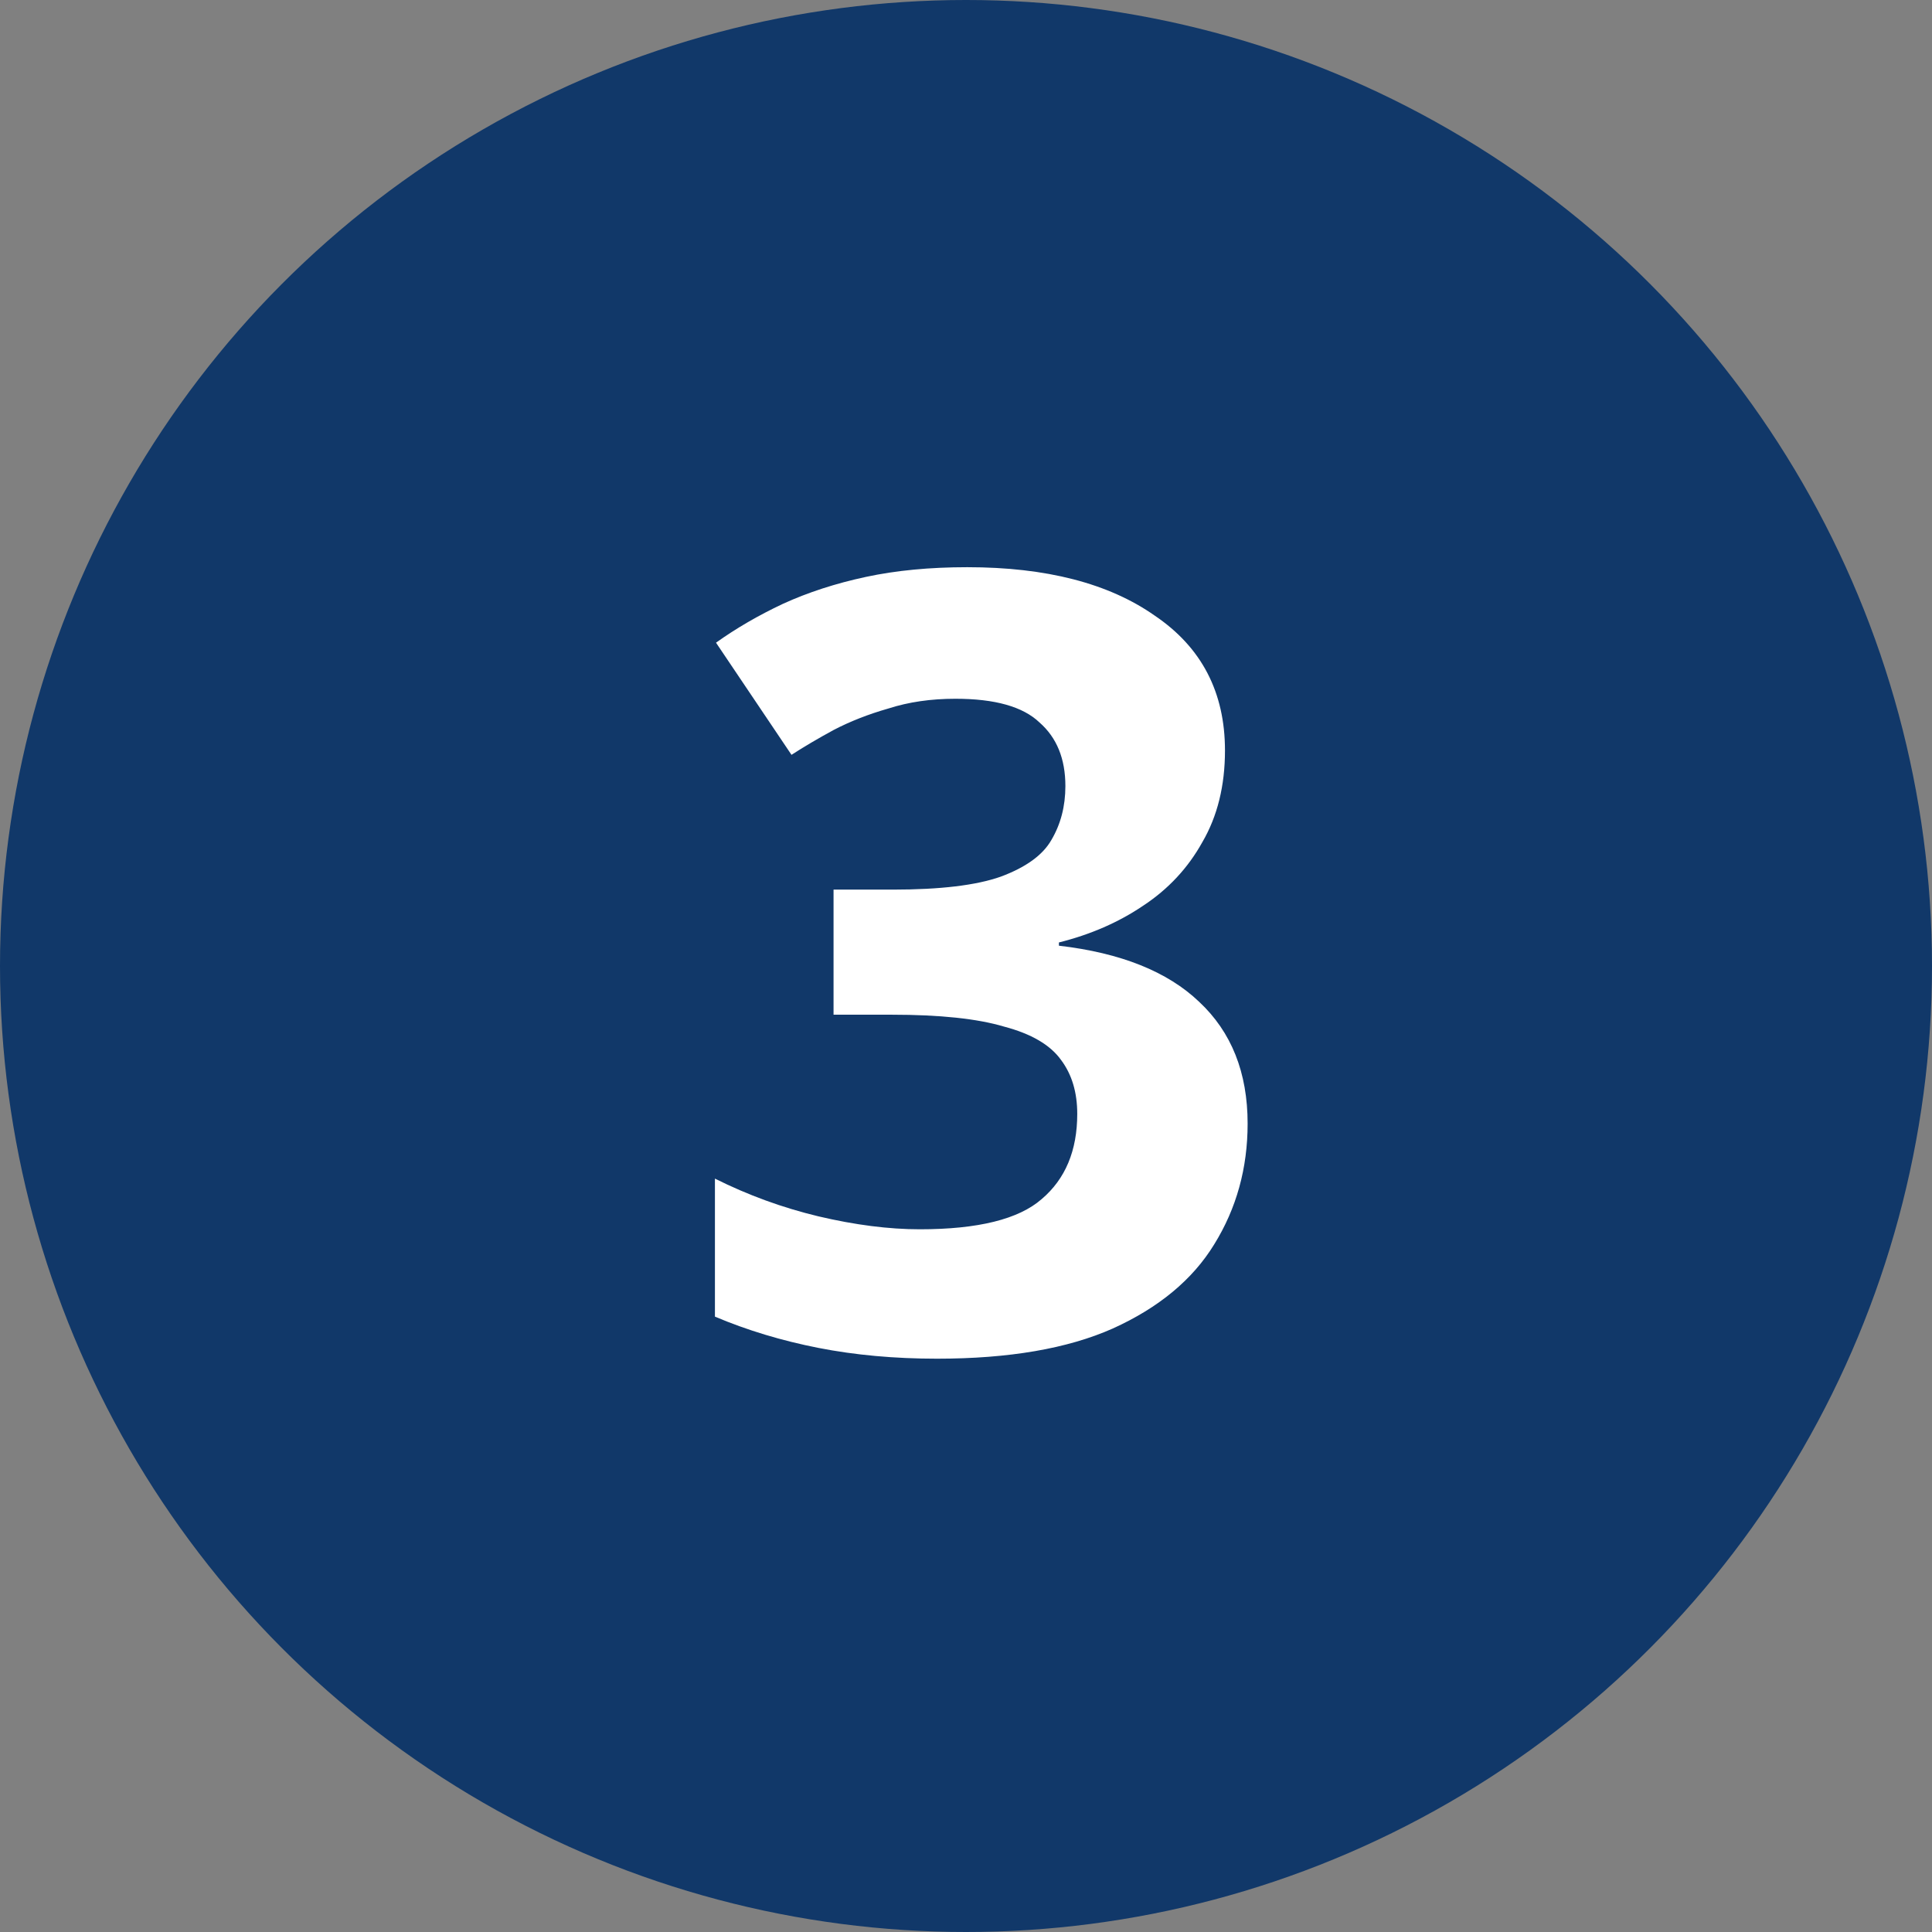
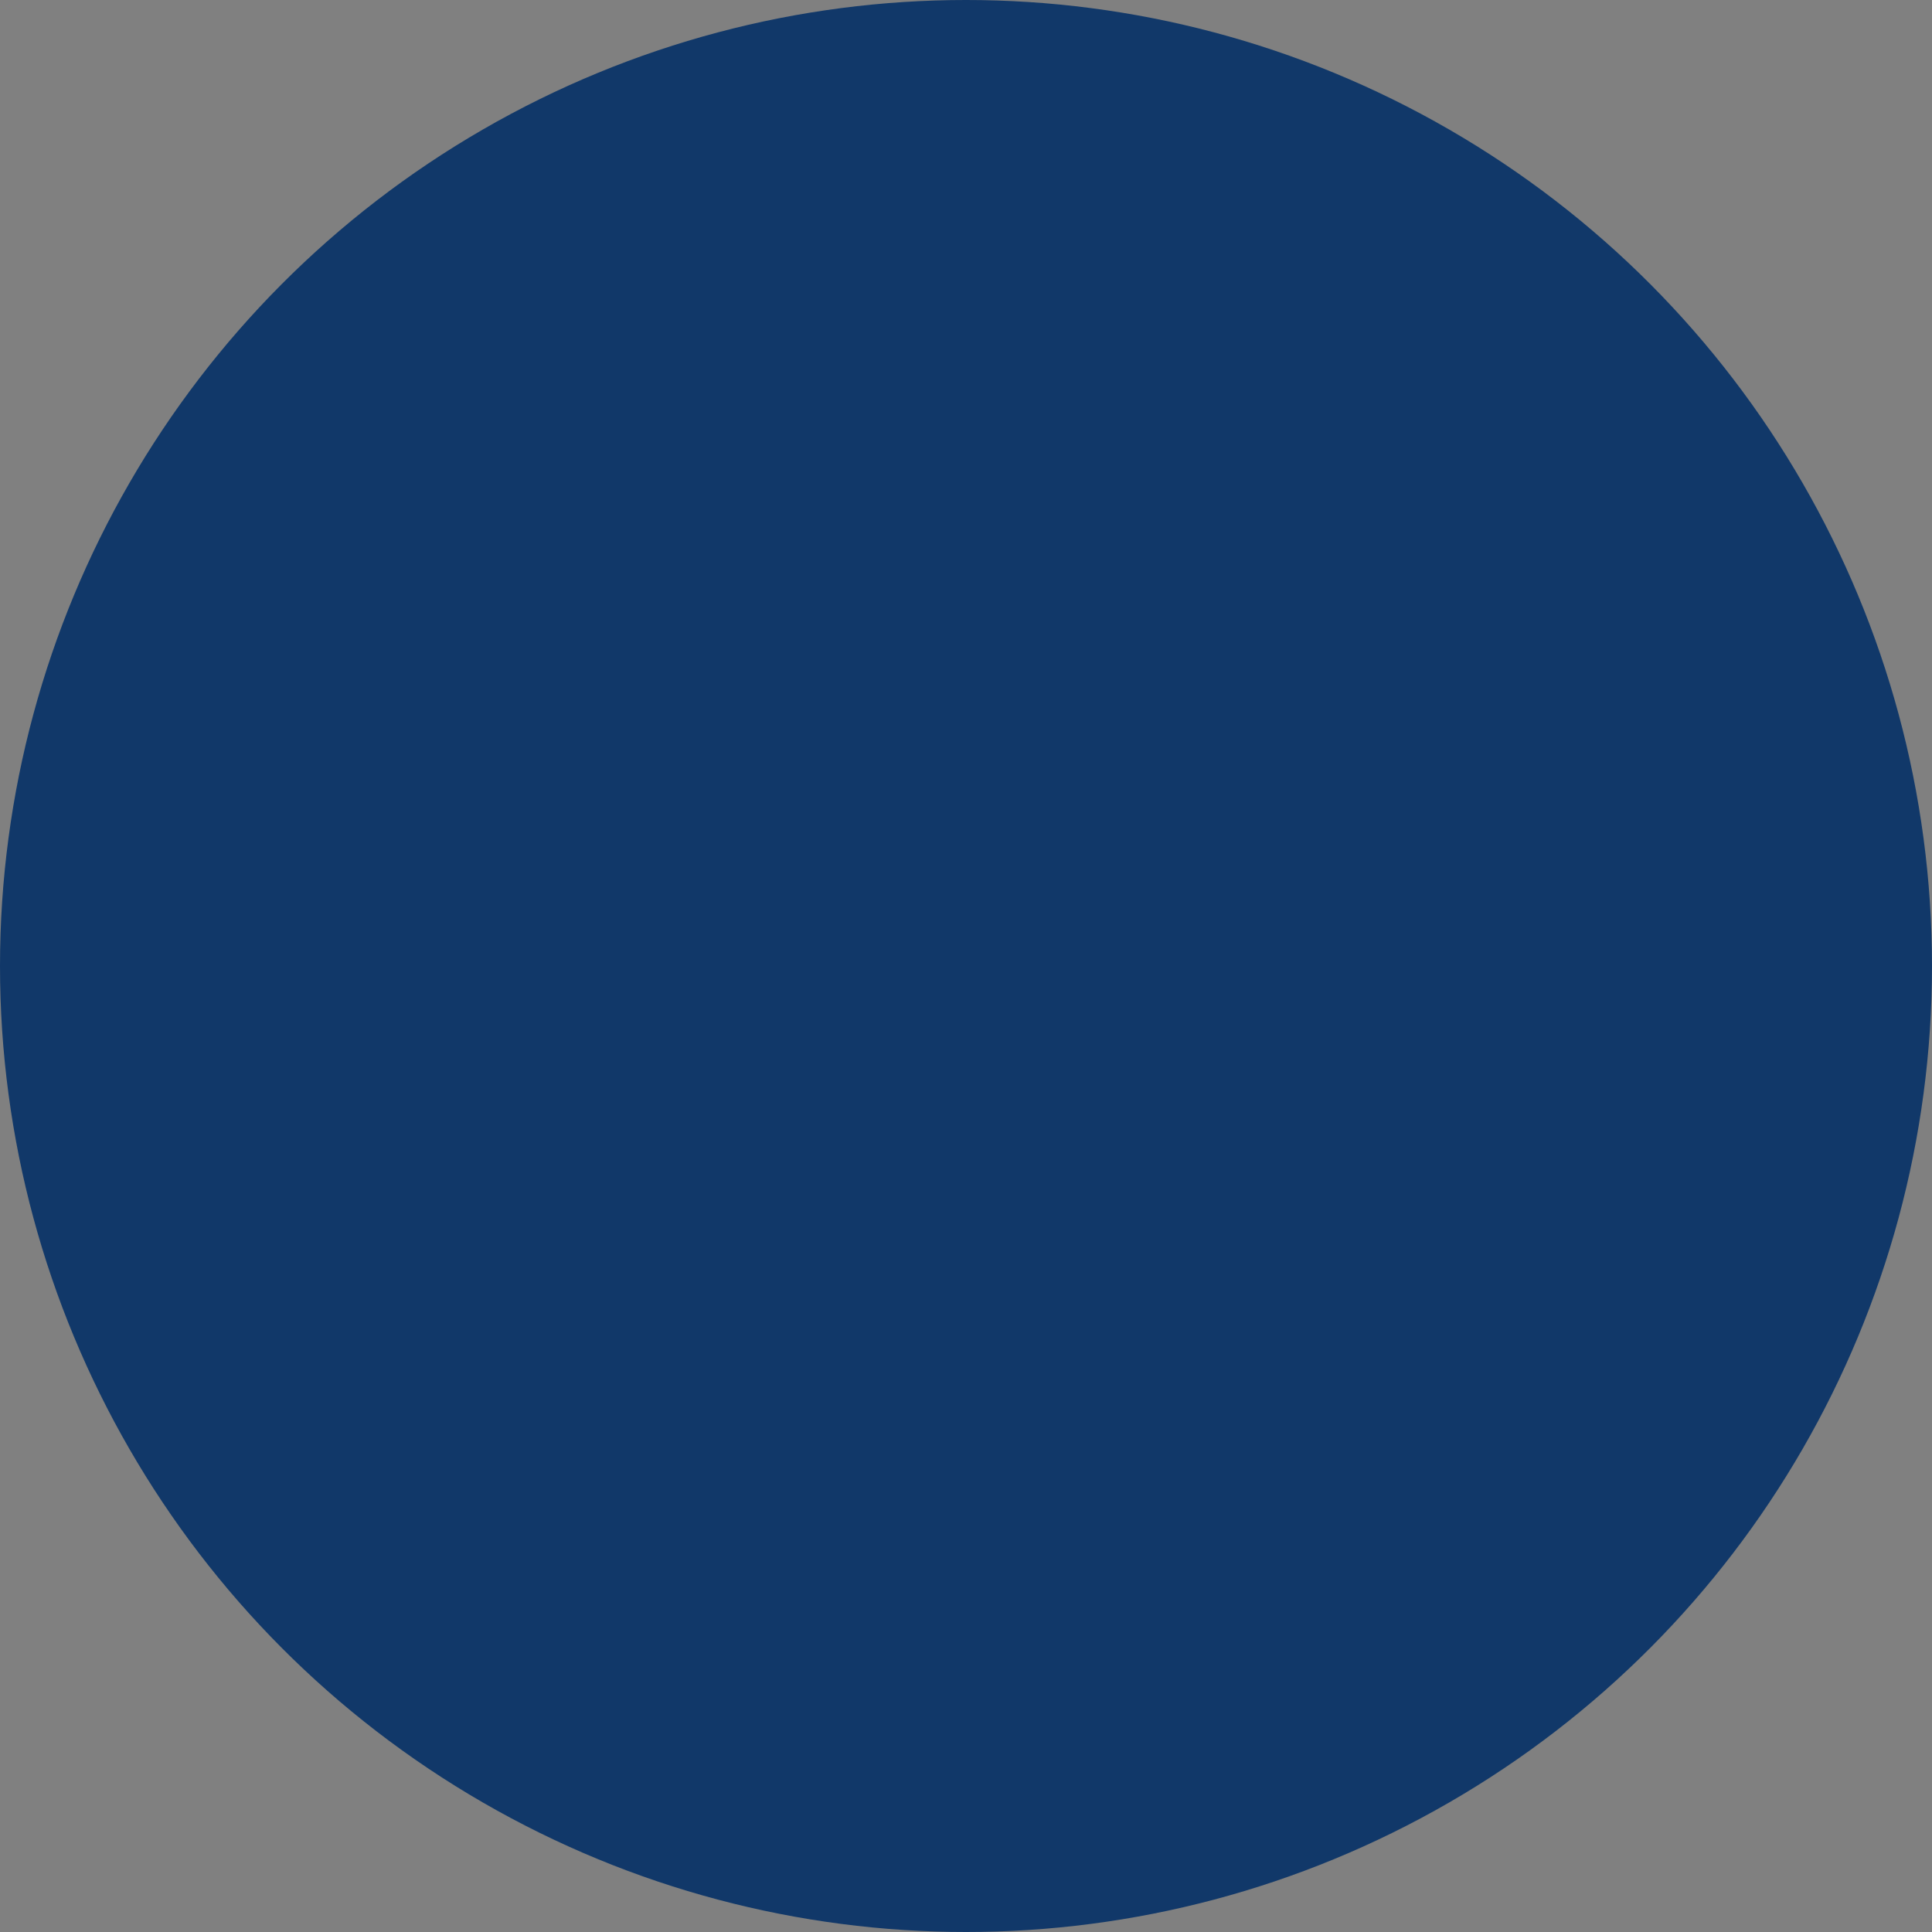
<svg xmlns="http://www.w3.org/2000/svg" width="43" height="43" viewBox="0 0 43 43" fill="none">
  <rect x="0" y="0" width="43" height="43" fill="#808080" stroke="none" />
  <circle cx="21.5" cy="21.5" r="21.5" fill="#113869" />
-   <path d="M27.264 16.704C27.264 17.488 27.096 18.168 26.76 18.744C26.44 19.32 26 19.792 25.44 20.16C24.896 20.528 24.272 20.8 23.568 20.976V21.048C24.944 21.208 25.984 21.624 26.688 22.296C27.408 22.968 27.768 23.872 27.768 25.008C27.768 26 27.52 26.896 27.024 27.696C26.544 28.48 25.792 29.104 24.768 29.568C23.76 30.016 22.456 30.24 20.856 30.24C19.912 30.24 19.032 30.16 18.216 30C17.4 29.84 16.632 29.608 15.912 29.304V26.232C16.648 26.6 17.416 26.88 18.216 27.072C19.032 27.264 19.784 27.36 20.472 27.36C21.768 27.36 22.672 27.136 23.184 26.688C23.712 26.24 23.976 25.608 23.976 24.792C23.976 24.312 23.856 23.912 23.616 23.592C23.376 23.256 22.952 23.008 22.344 22.848C21.752 22.672 20.92 22.584 19.848 22.584H18.552V19.8H19.872C20.928 19.8 21.728 19.704 22.272 19.512C22.832 19.304 23.208 19.032 23.4 18.696C23.608 18.344 23.712 17.944 23.712 17.496C23.712 16.888 23.52 16.416 23.136 16.08C22.768 15.728 22.144 15.552 21.264 15.552C20.72 15.552 20.224 15.624 19.776 15.768C19.328 15.896 18.92 16.056 18.552 16.248C18.2 16.44 17.888 16.624 17.616 16.8L15.936 14.304C16.384 13.984 16.88 13.696 17.424 13.44C17.984 13.184 18.6 12.984 19.272 12.84C19.944 12.696 20.696 12.624 21.528 12.624C23.288 12.624 24.68 12.984 25.704 13.704C26.744 14.408 27.264 15.408 27.264 16.704Z" fill="white" />
</svg>